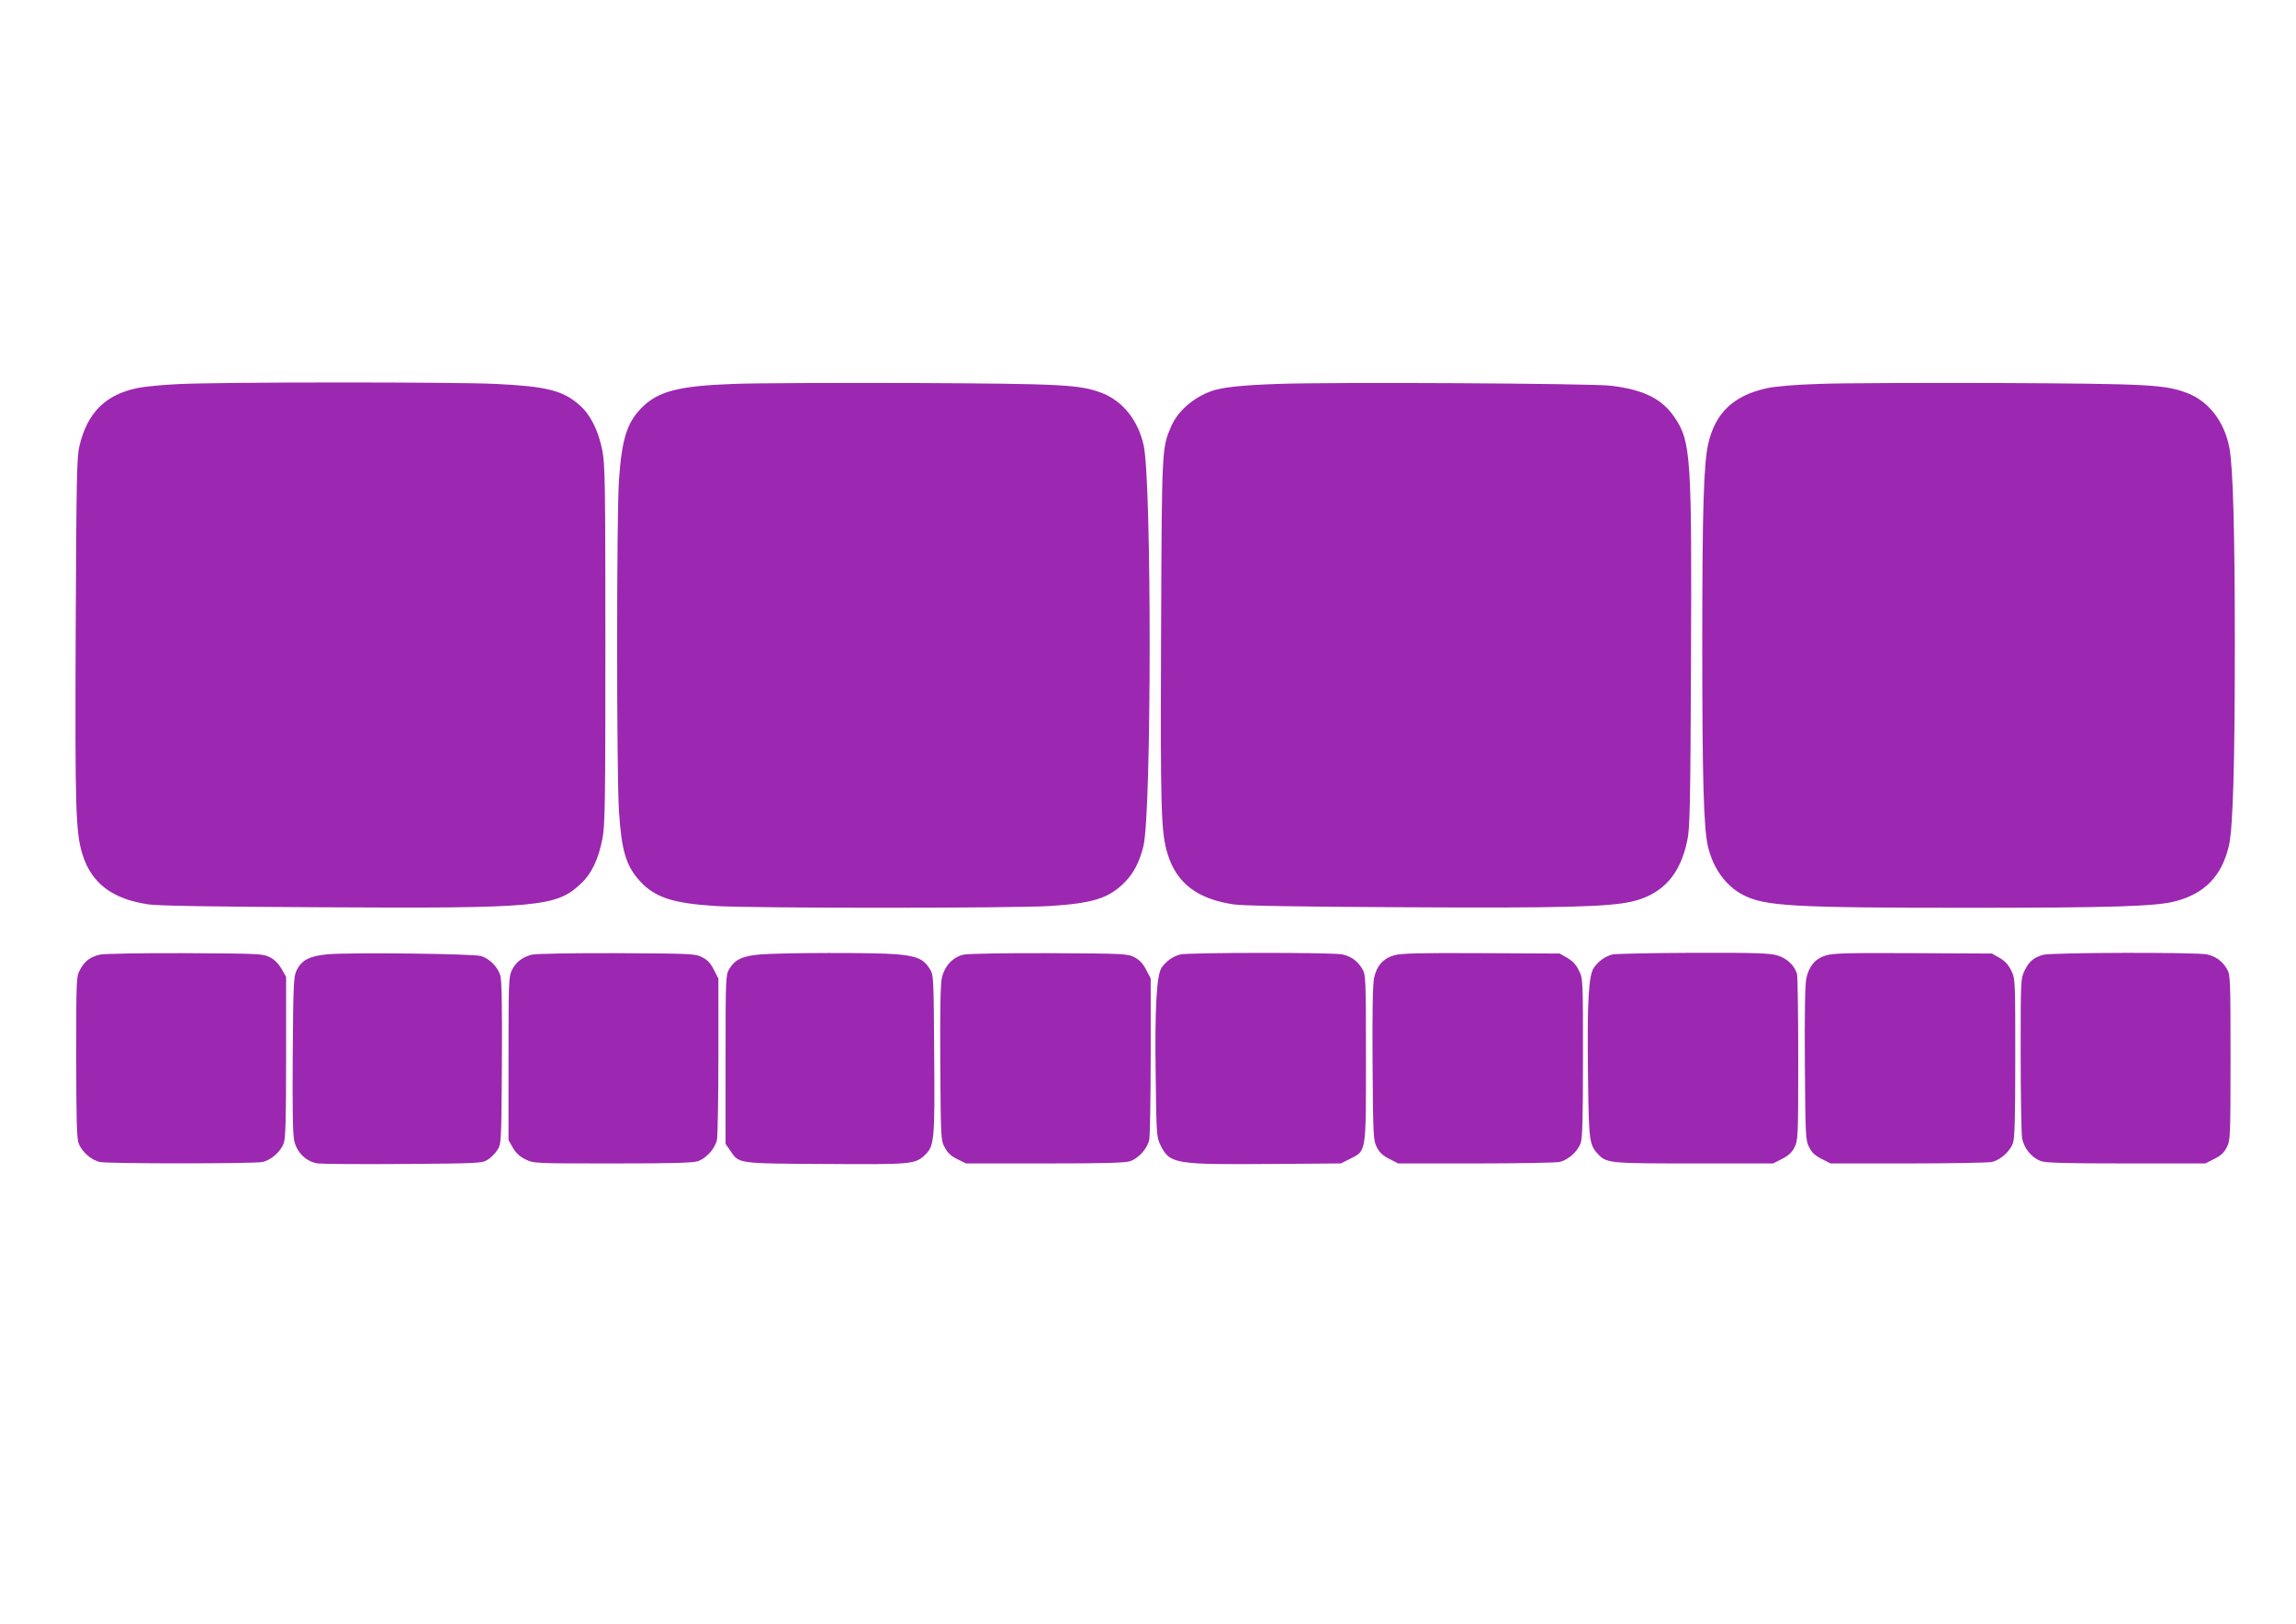
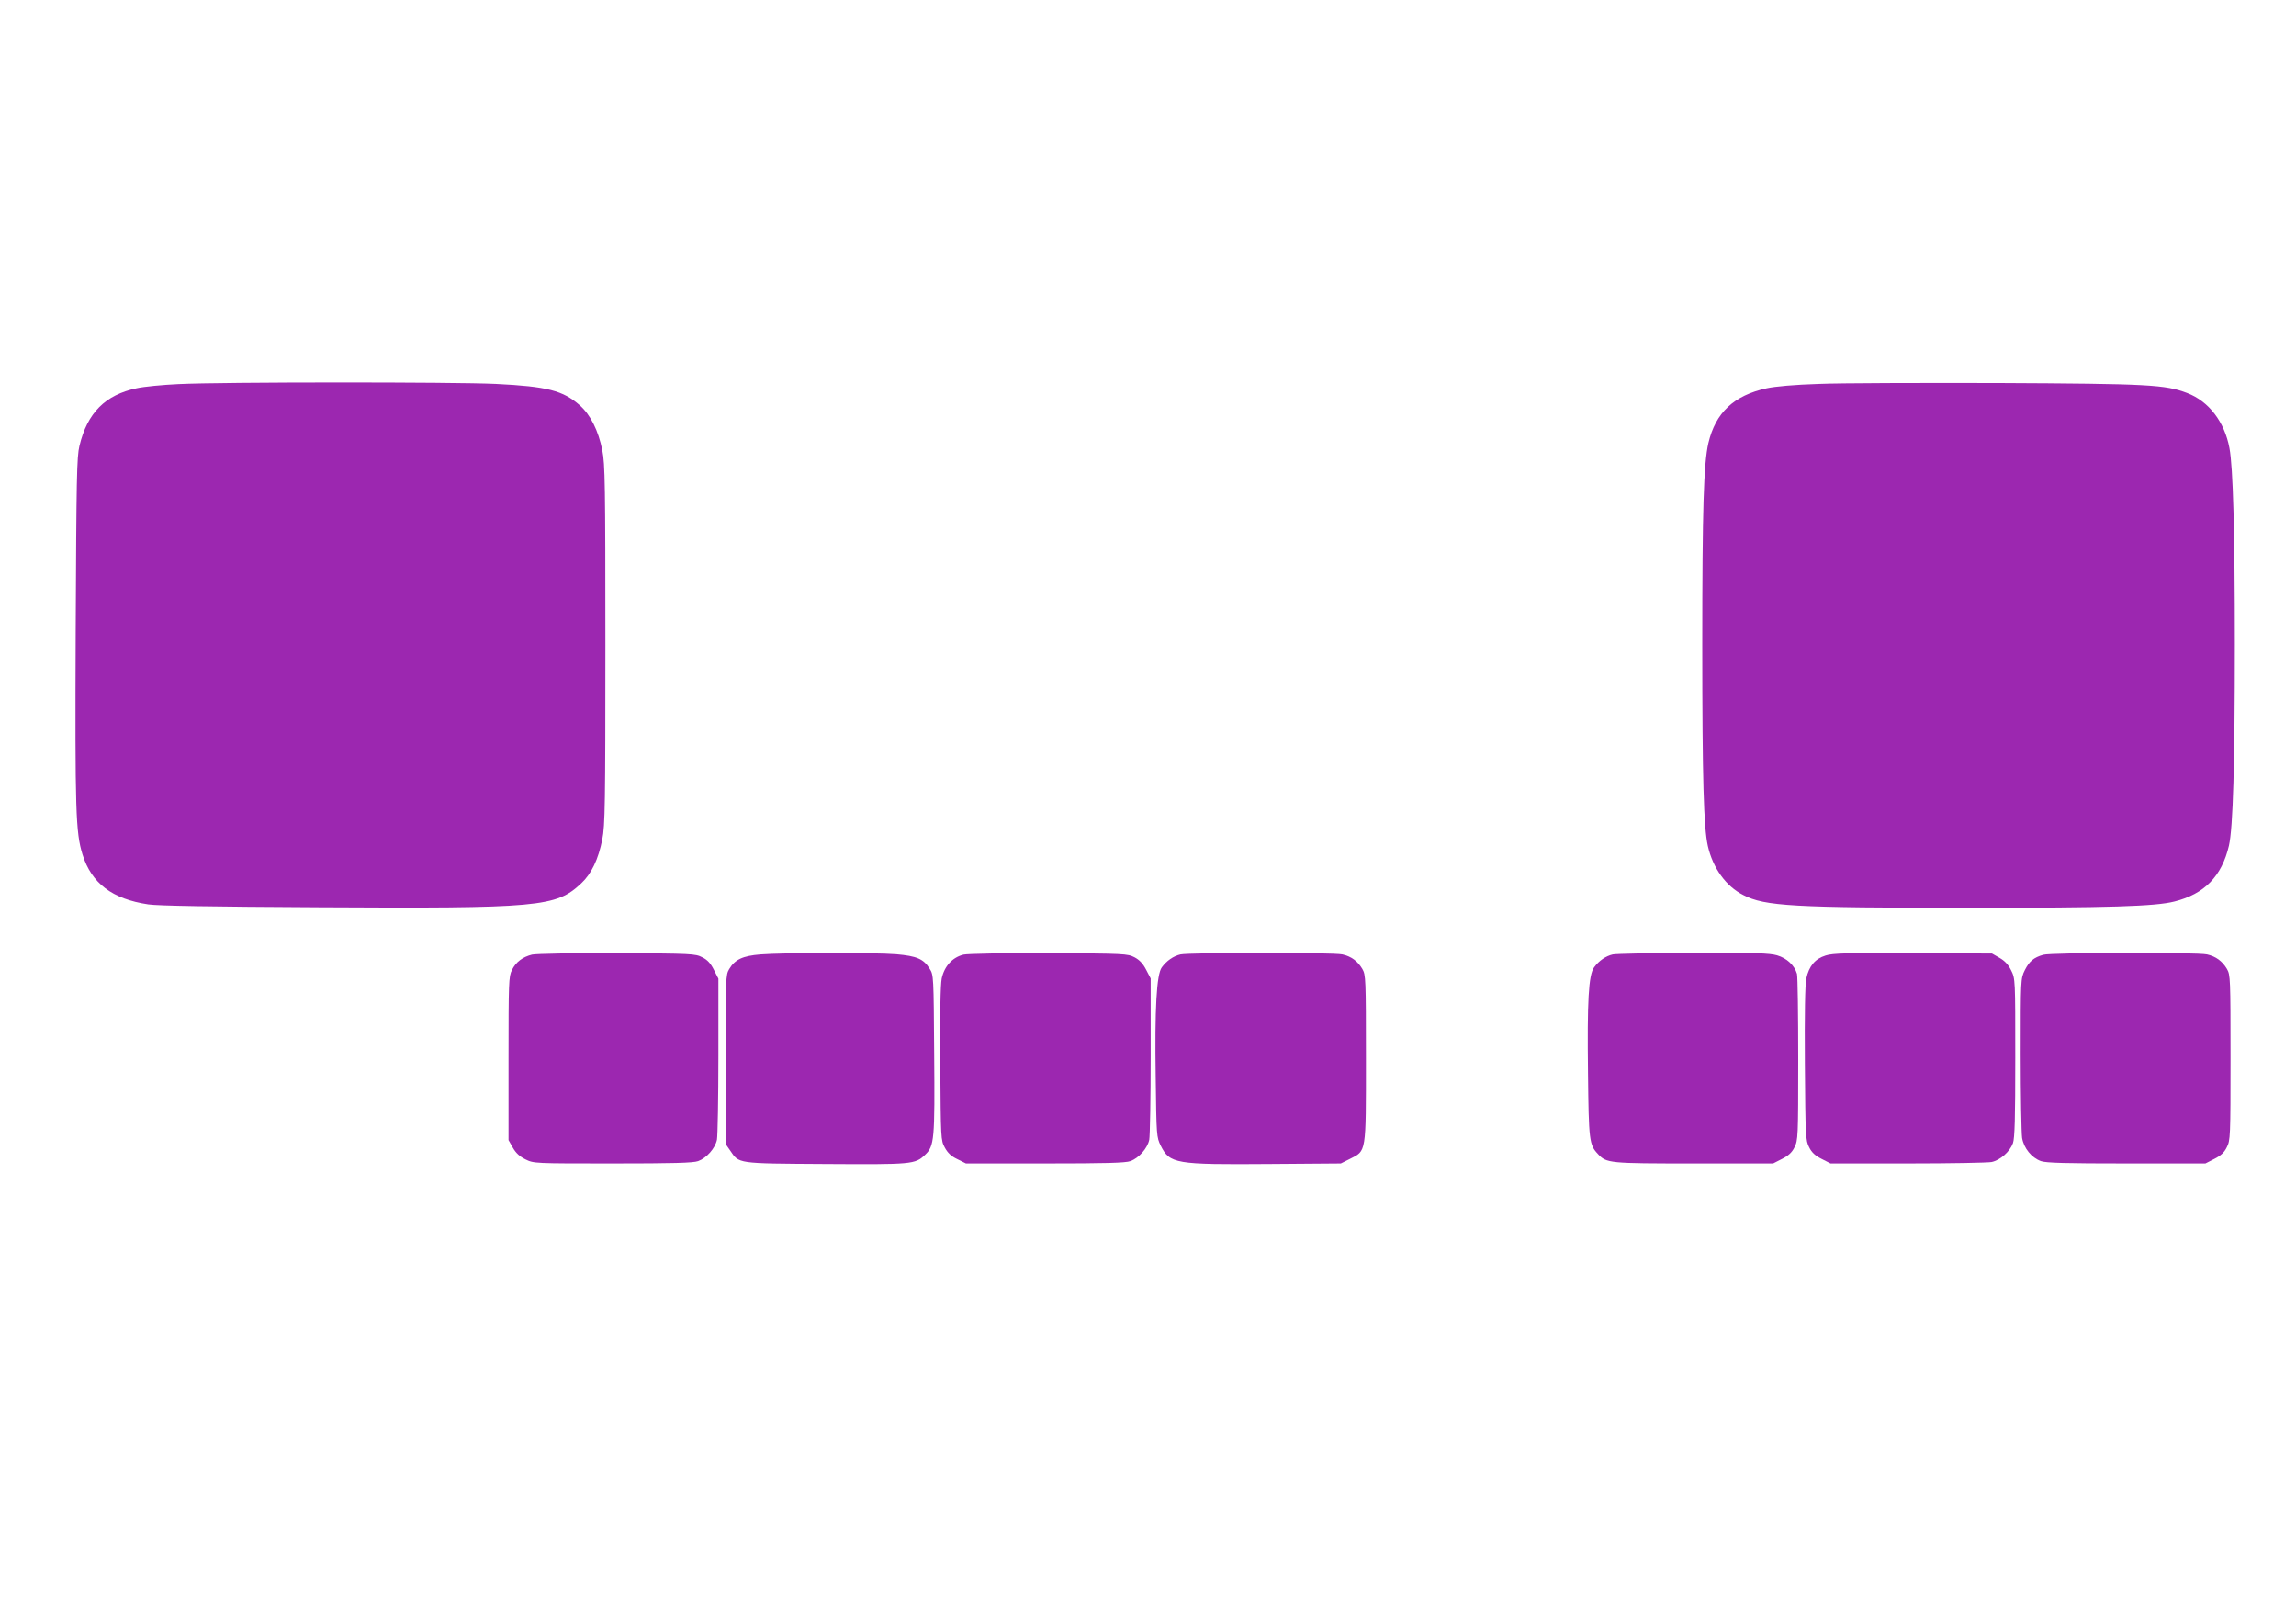
<svg xmlns="http://www.w3.org/2000/svg" version="1.0" width="1280pt" height="905pt" viewBox="0 0 1280 905" preserveAspectRatio="xMidYMid meet">
  <g transform="translate(0,905) scale(0.1,-0.1)" fill="#9c27b0" stroke="none">
    <path d="M995 6909 c-88 -4 -193 -14 -233 -23 -175 -37 -275 -137 -319 -321 -15 -63 -17 -173 -21 -1035 -4 -1006 0 -1119 38 -1243 50 -160 165 -248 367 -278 53 -8 358 -13 943 -16 1241 -7 1329 1 1470 133 57 53 96 134 118 247 15 73 17 196 17 1082 0 897 -2 1009 -17 1084 -22 111 -66 199 -126 252 -93 82 -181 105 -467 119 -229 11 -1530 11 -1770 -1z" />
-     <path d="M4090 6910 c-308 -11 -423 -41 -515 -135 -80 -83 -108 -172 -124 -396 -14 -187 -14 -1658 0 -1854 14 -219 40 -304 119 -389 82 -88 181 -121 418 -136 196 -13 1665 -13 1867 0 233 15 322 42 408 125 55 53 90 119 112 211 45 192 46 2027 1 2231 -31 140 -116 247 -232 292 -123 47 -212 52 -1054 56 -432 1 -882 0 -1000 -5z" />
-     <path d="M7125 6910 c-202 -7 -314 -19 -372 -40 -103 -38 -187 -112 -224 -197 -52 -121 -52 -118 -56 -1143 -4 -996 -1 -1121 37 -1242 50 -161 165 -249 367 -279 53 -8 358 -13 943 -16 887 -5 1151 2 1279 32 171 41 269 150 308 343 14 65 17 213 20 987 5 1149 0 1234 -91 1368 -70 104 -172 155 -356 177 -104 13 -1560 21 -1855 10z" />
    <path d="M10140 6910 c-133 -4 -244 -14 -290 -24 -184 -40 -286 -136 -326 -306 -26 -114 -34 -361 -34 -1125 0 -751 8 -1018 31 -1120 28 -124 101 -225 198 -274 120 -62 276 -71 1256 -71 790 0 1040 8 1147 35 168 42 264 141 304 311 23 99 33 461 33 1124 0 618 -10 987 -30 1092 -27 146 -115 261 -235 307 -123 47 -212 52 -1054 56 -432 1 -882 0 -1000 -5z" />
-     <path d="M557 3729 c-54 -13 -85 -36 -110 -83 -22 -40 -22 -47 -22 -486 0 -342 3 -454 13 -482 17 -47 71 -95 119 -105 49 -10 857 -10 906 0 48 10 102 58 119 105 10 28 13 140 13 482 l0 445 -25 44 c-16 28 -39 52 -65 65 -39 20 -55 21 -475 23 -239 1 -452 -3 -473 -8z" />
-     <path d="M1829 3731 c-102 -9 -147 -32 -175 -89 -17 -34 -19 -72 -22 -467 -2 -294 0 -446 8 -482 14 -67 68 -119 132 -128 24 -3 239 -5 478 -3 414 3 437 4 468 23 18 11 43 36 55 55 22 34 22 42 25 482 2 294 -1 462 -8 487 -13 49 -59 97 -108 112 -44 13 -723 21 -853 10z" />
    <path d="M2966 3729 c-52 -13 -90 -41 -112 -86 -18 -35 -19 -68 -19 -493 l0 -455 24 -42 c17 -30 39 -50 70 -65 46 -23 50 -23 486 -23 337 0 449 3 477 13 47 17 95 71 105 119 4 21 8 232 8 468 l0 430 -25 49 c-18 36 -36 56 -65 70 -38 20 -58 21 -475 23 -241 1 -452 -3 -474 -8z" />
    <path d="M4239 3730 c-98 -8 -142 -28 -174 -82 -19 -32 -20 -51 -20 -504 l0 -470 25 -36 c51 -75 33 -73 530 -76 484 -3 502 -2 557 51 52 49 55 82 51 567 -3 427 -3 436 -25 470 -34 55 -72 71 -186 81 -119 10 -633 9 -758 -1z" />
    <path d="M5372 3729 c-62 -15 -107 -64 -122 -133 -7 -37 -10 -190 -8 -478 3 -415 3 -424 25 -464 16 -30 36 -49 70 -65 l48 -24 440 0 c337 0 449 3 477 13 47 17 95 71 105 119 4 21 8 232 8 468 l0 431 -25 48 c-18 35 -37 55 -65 70 -39 20 -55 21 -475 23 -256 1 -453 -3 -478 -8z" />
    <path d="M6581 3730 c-39 -9 -77 -35 -104 -72 -29 -39 -40 -228 -34 -615 4 -325 5 -332 28 -379 51 -101 80 -106 606 -102 l398 3 50 25 c93 47 90 26 90 560 0 447 -1 466 -20 499 -26 44 -62 70 -111 81 -48 12 -856 11 -903 0z" />
-     <path d="M7775 3726 c-64 -18 -100 -58 -115 -129 -7 -38 -10 -189 -8 -479 3 -404 4 -425 24 -463 14 -29 34 -47 70 -65 l49 -25 430 0 c237 0 447 4 468 8 48 10 102 58 119 105 10 28 13 140 13 477 0 436 0 440 -23 486 -15 31 -35 53 -65 70 l-42 24 -435 2 c-341 2 -446 -1 -485 -11z" />
    <path d="M8991 3730 c-39 -9 -77 -35 -104 -72 -31 -41 -39 -190 -34 -588 4 -378 7 -401 55 -452 48 -52 62 -53 537 -53 l440 0 49 25 c36 18 56 36 70 65 20 39 21 56 21 490 0 248 -3 462 -7 477 -14 47 -56 87 -111 103 -42 12 -122 15 -466 14 -229 -1 -431 -5 -450 -9z" />
    <path d="M10178 3724 c-59 -18 -93 -59 -108 -128 -7 -36 -10 -192 -8 -478 3 -404 4 -425 24 -463 14 -29 34 -47 70 -65 l49 -25 430 0 c237 0 447 4 468 8 48 10 102 58 119 105 10 28 13 140 13 477 0 436 0 440 -23 486 -15 31 -35 53 -65 70 l-42 24 -440 2 c-362 2 -448 0 -487 -13z" />
    <path d="M11391 3728 c-53 -15 -78 -36 -103 -86 -23 -47 -23 -49 -23 -467 0 -231 4 -442 8 -468 10 -58 53 -110 105 -129 28 -10 140 -13 477 -13 l440 0 49 25 c36 18 56 36 70 65 20 39 21 56 21 500 0 442 -1 461 -20 494 -26 44 -62 70 -111 81 -53 13 -870 11 -913 -2z" />
  </g>
</svg>